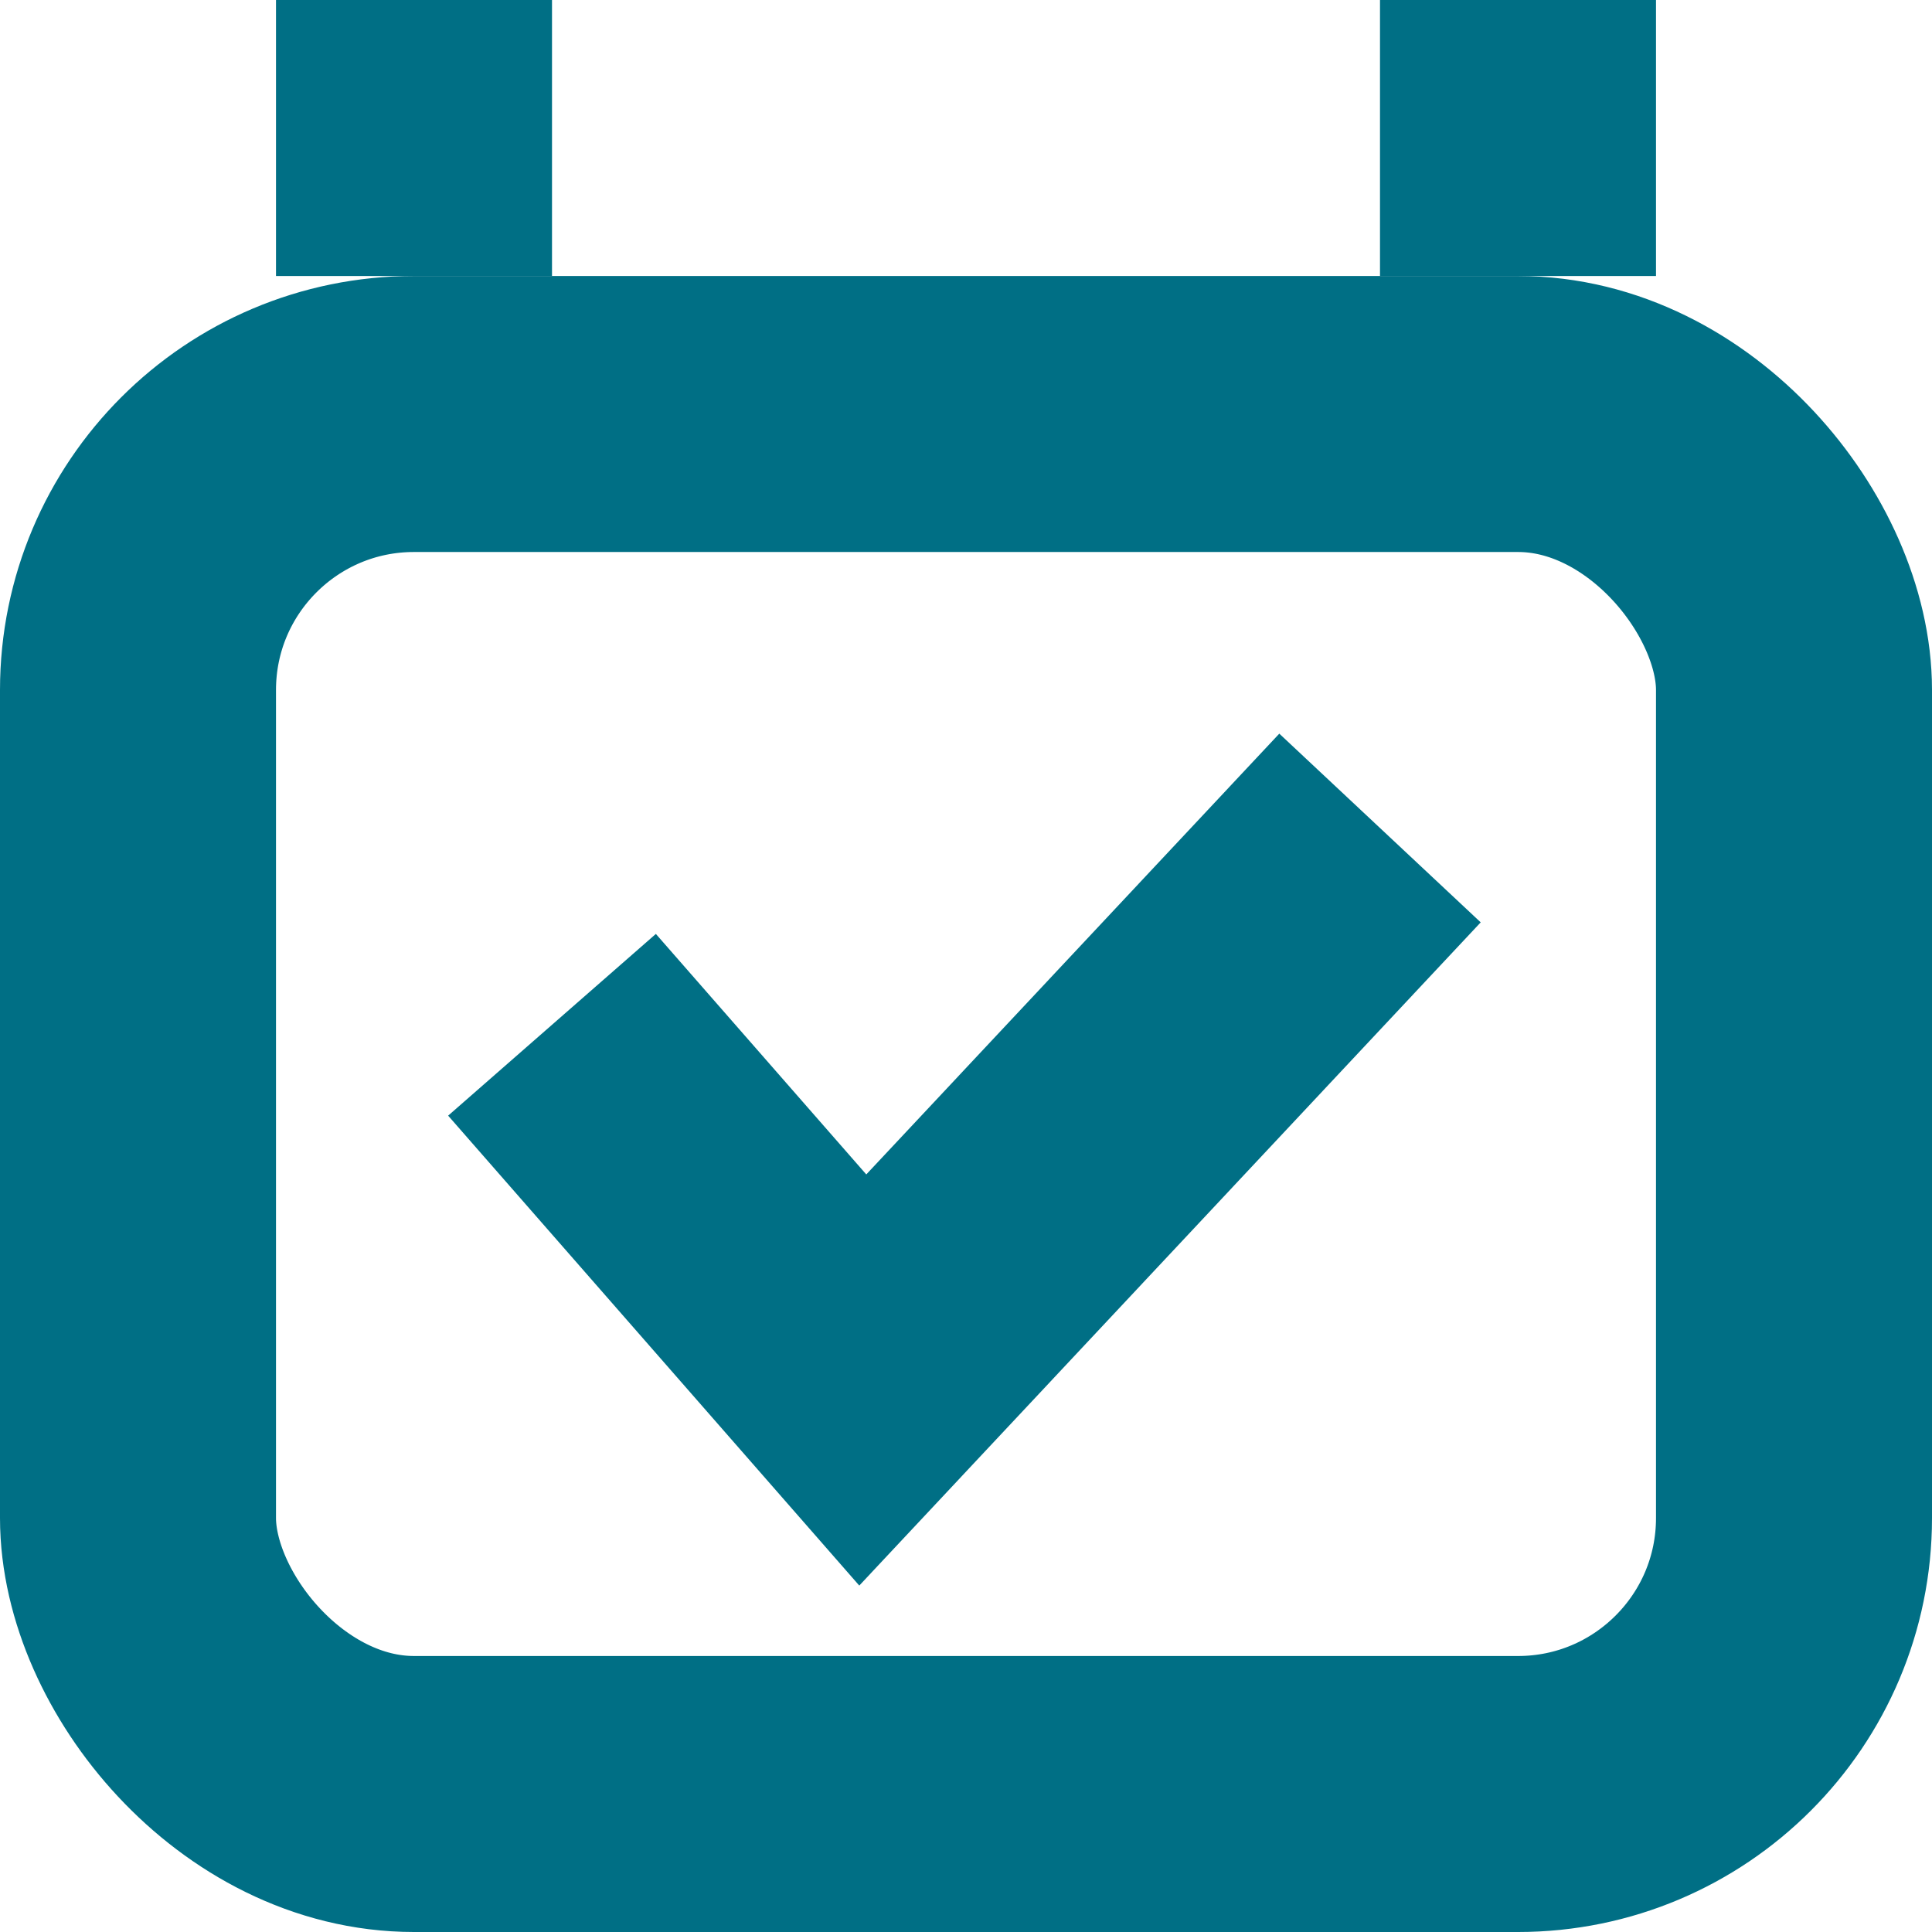
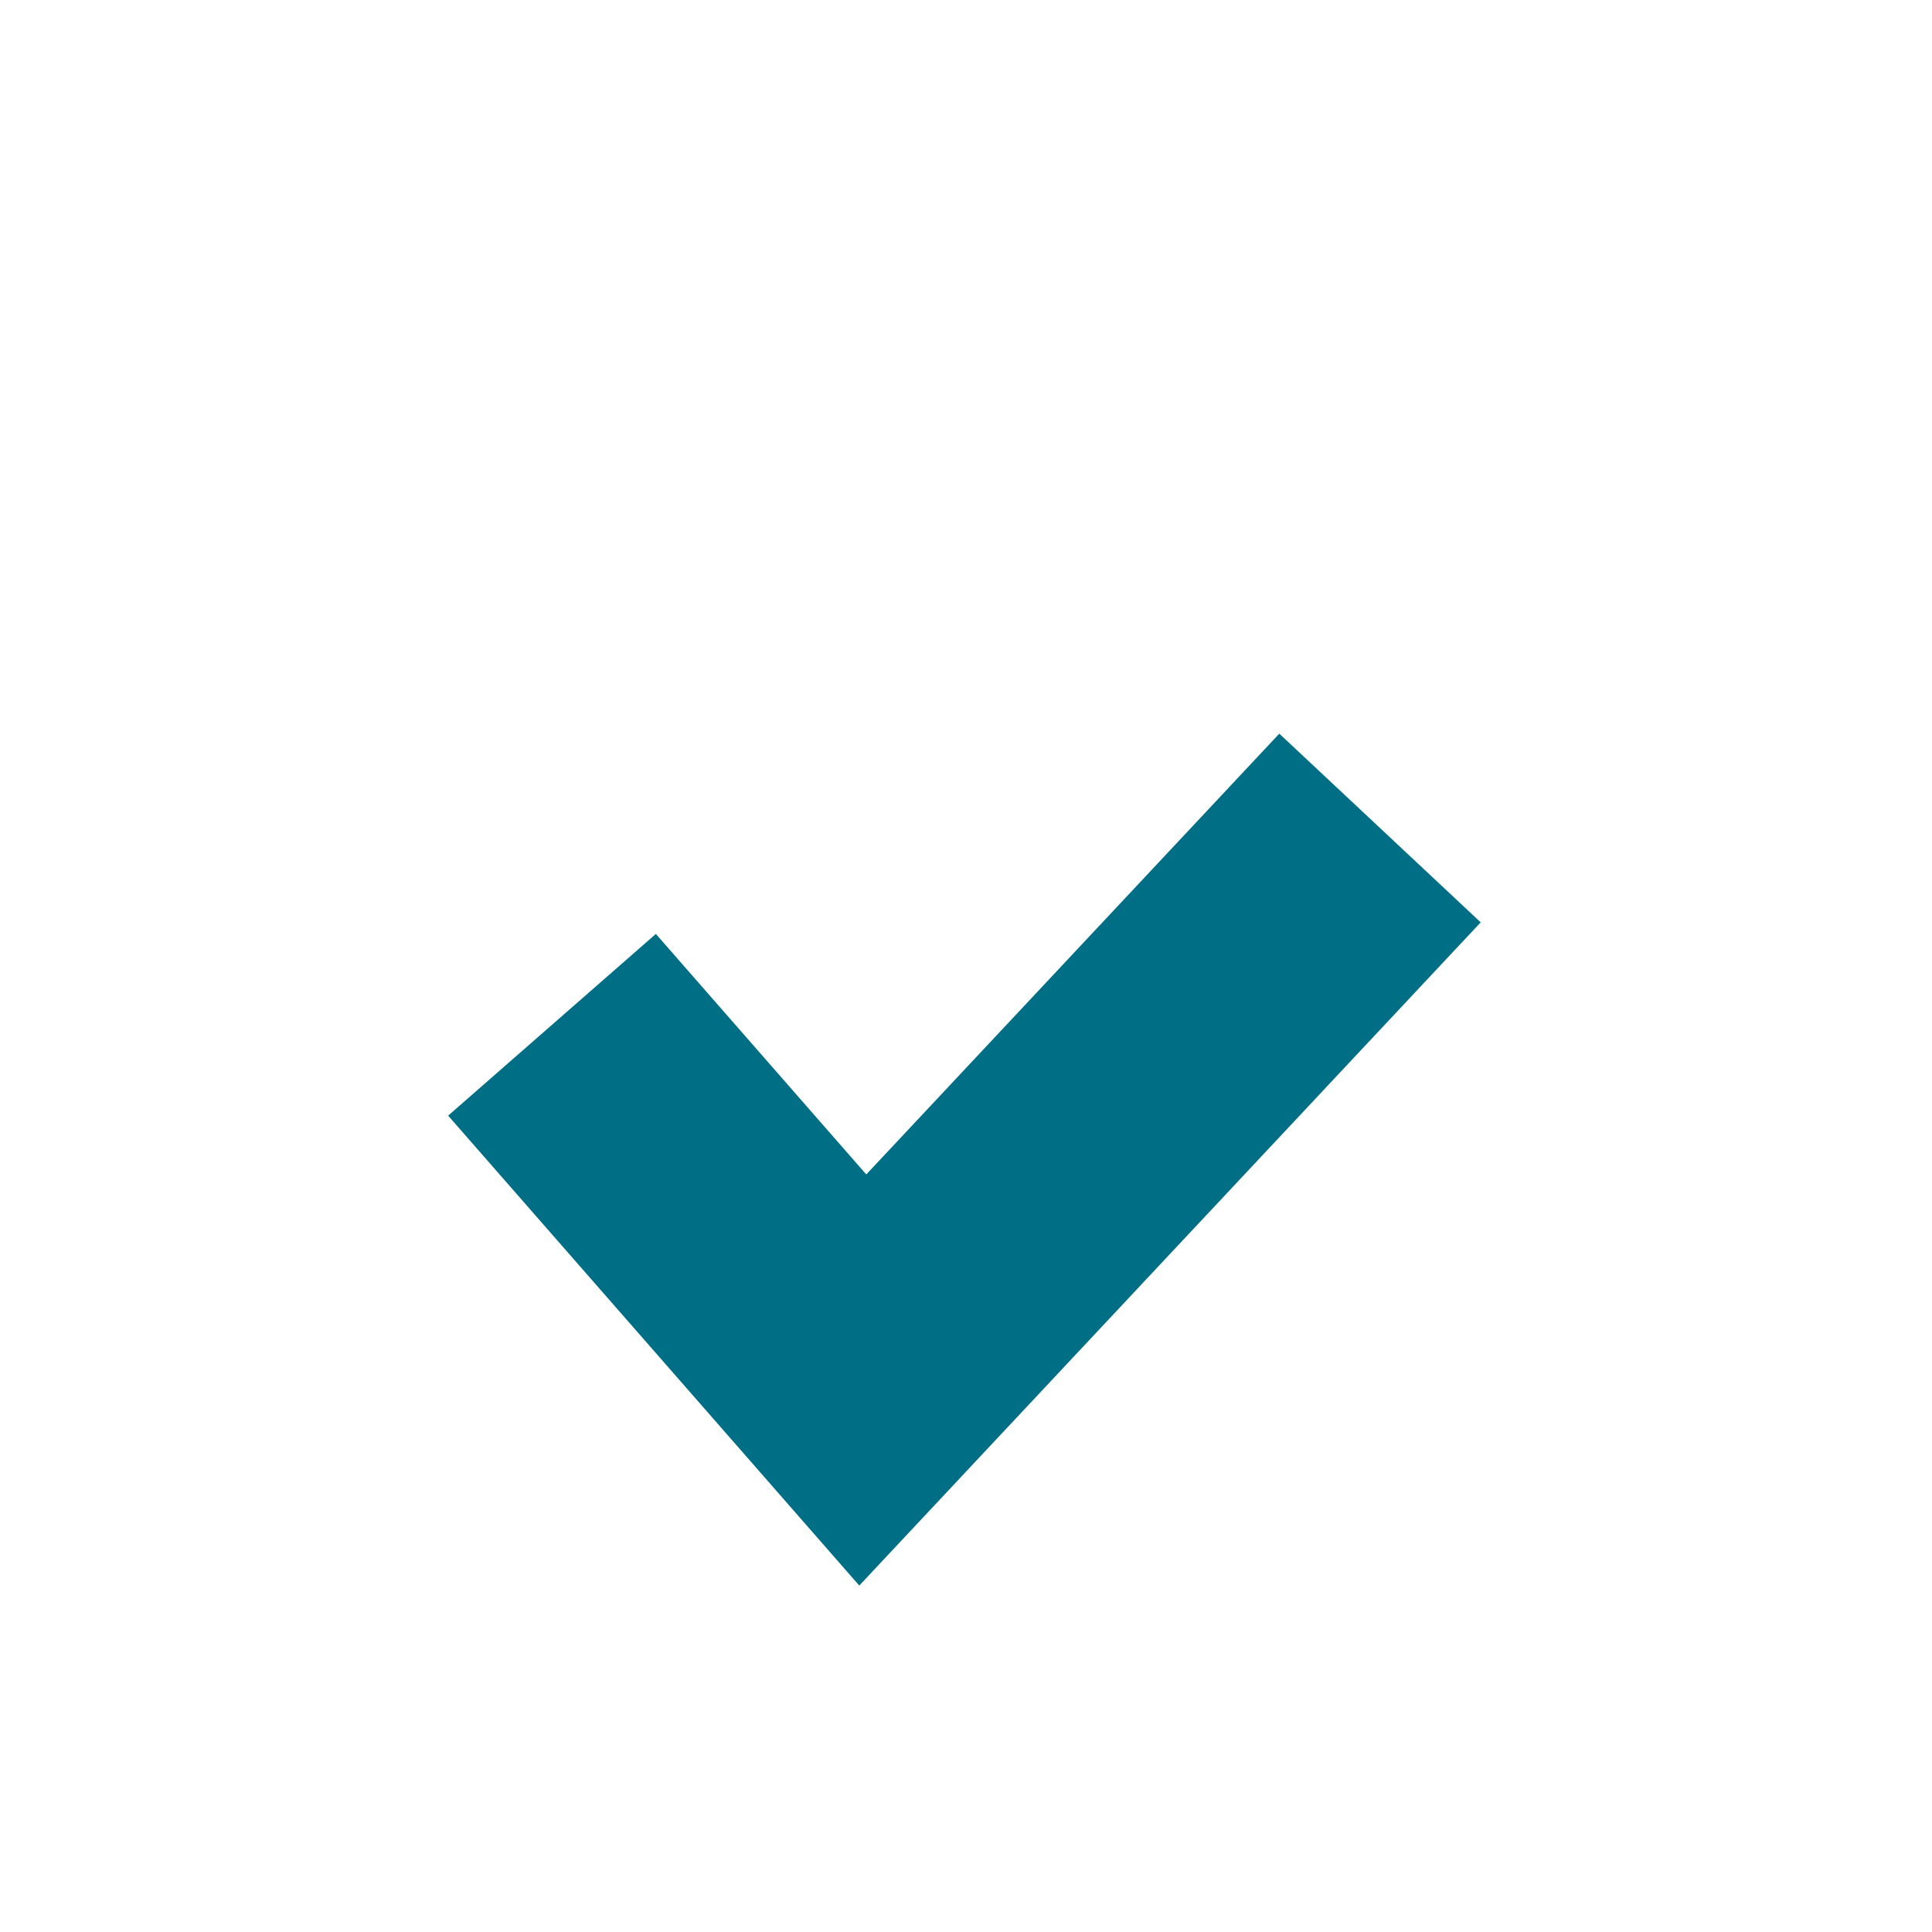
<svg xmlns="http://www.w3.org/2000/svg" width="14" height="14" viewBox="0 0 14 14">
  <g fill="none" fill-rule="evenodd">
-     <rect stroke="#006F85" stroke-width="2" x="1" y="3" width="12" height="10" rx="2" />
    <path stroke="#006F85" stroke-width="2" d="M4 7.426 6.252 10 10 6" />
-     <path fill="#006F85" d="M2 0h2v2H2zM10 0h2v2h-2z" />
  </g>
</svg>